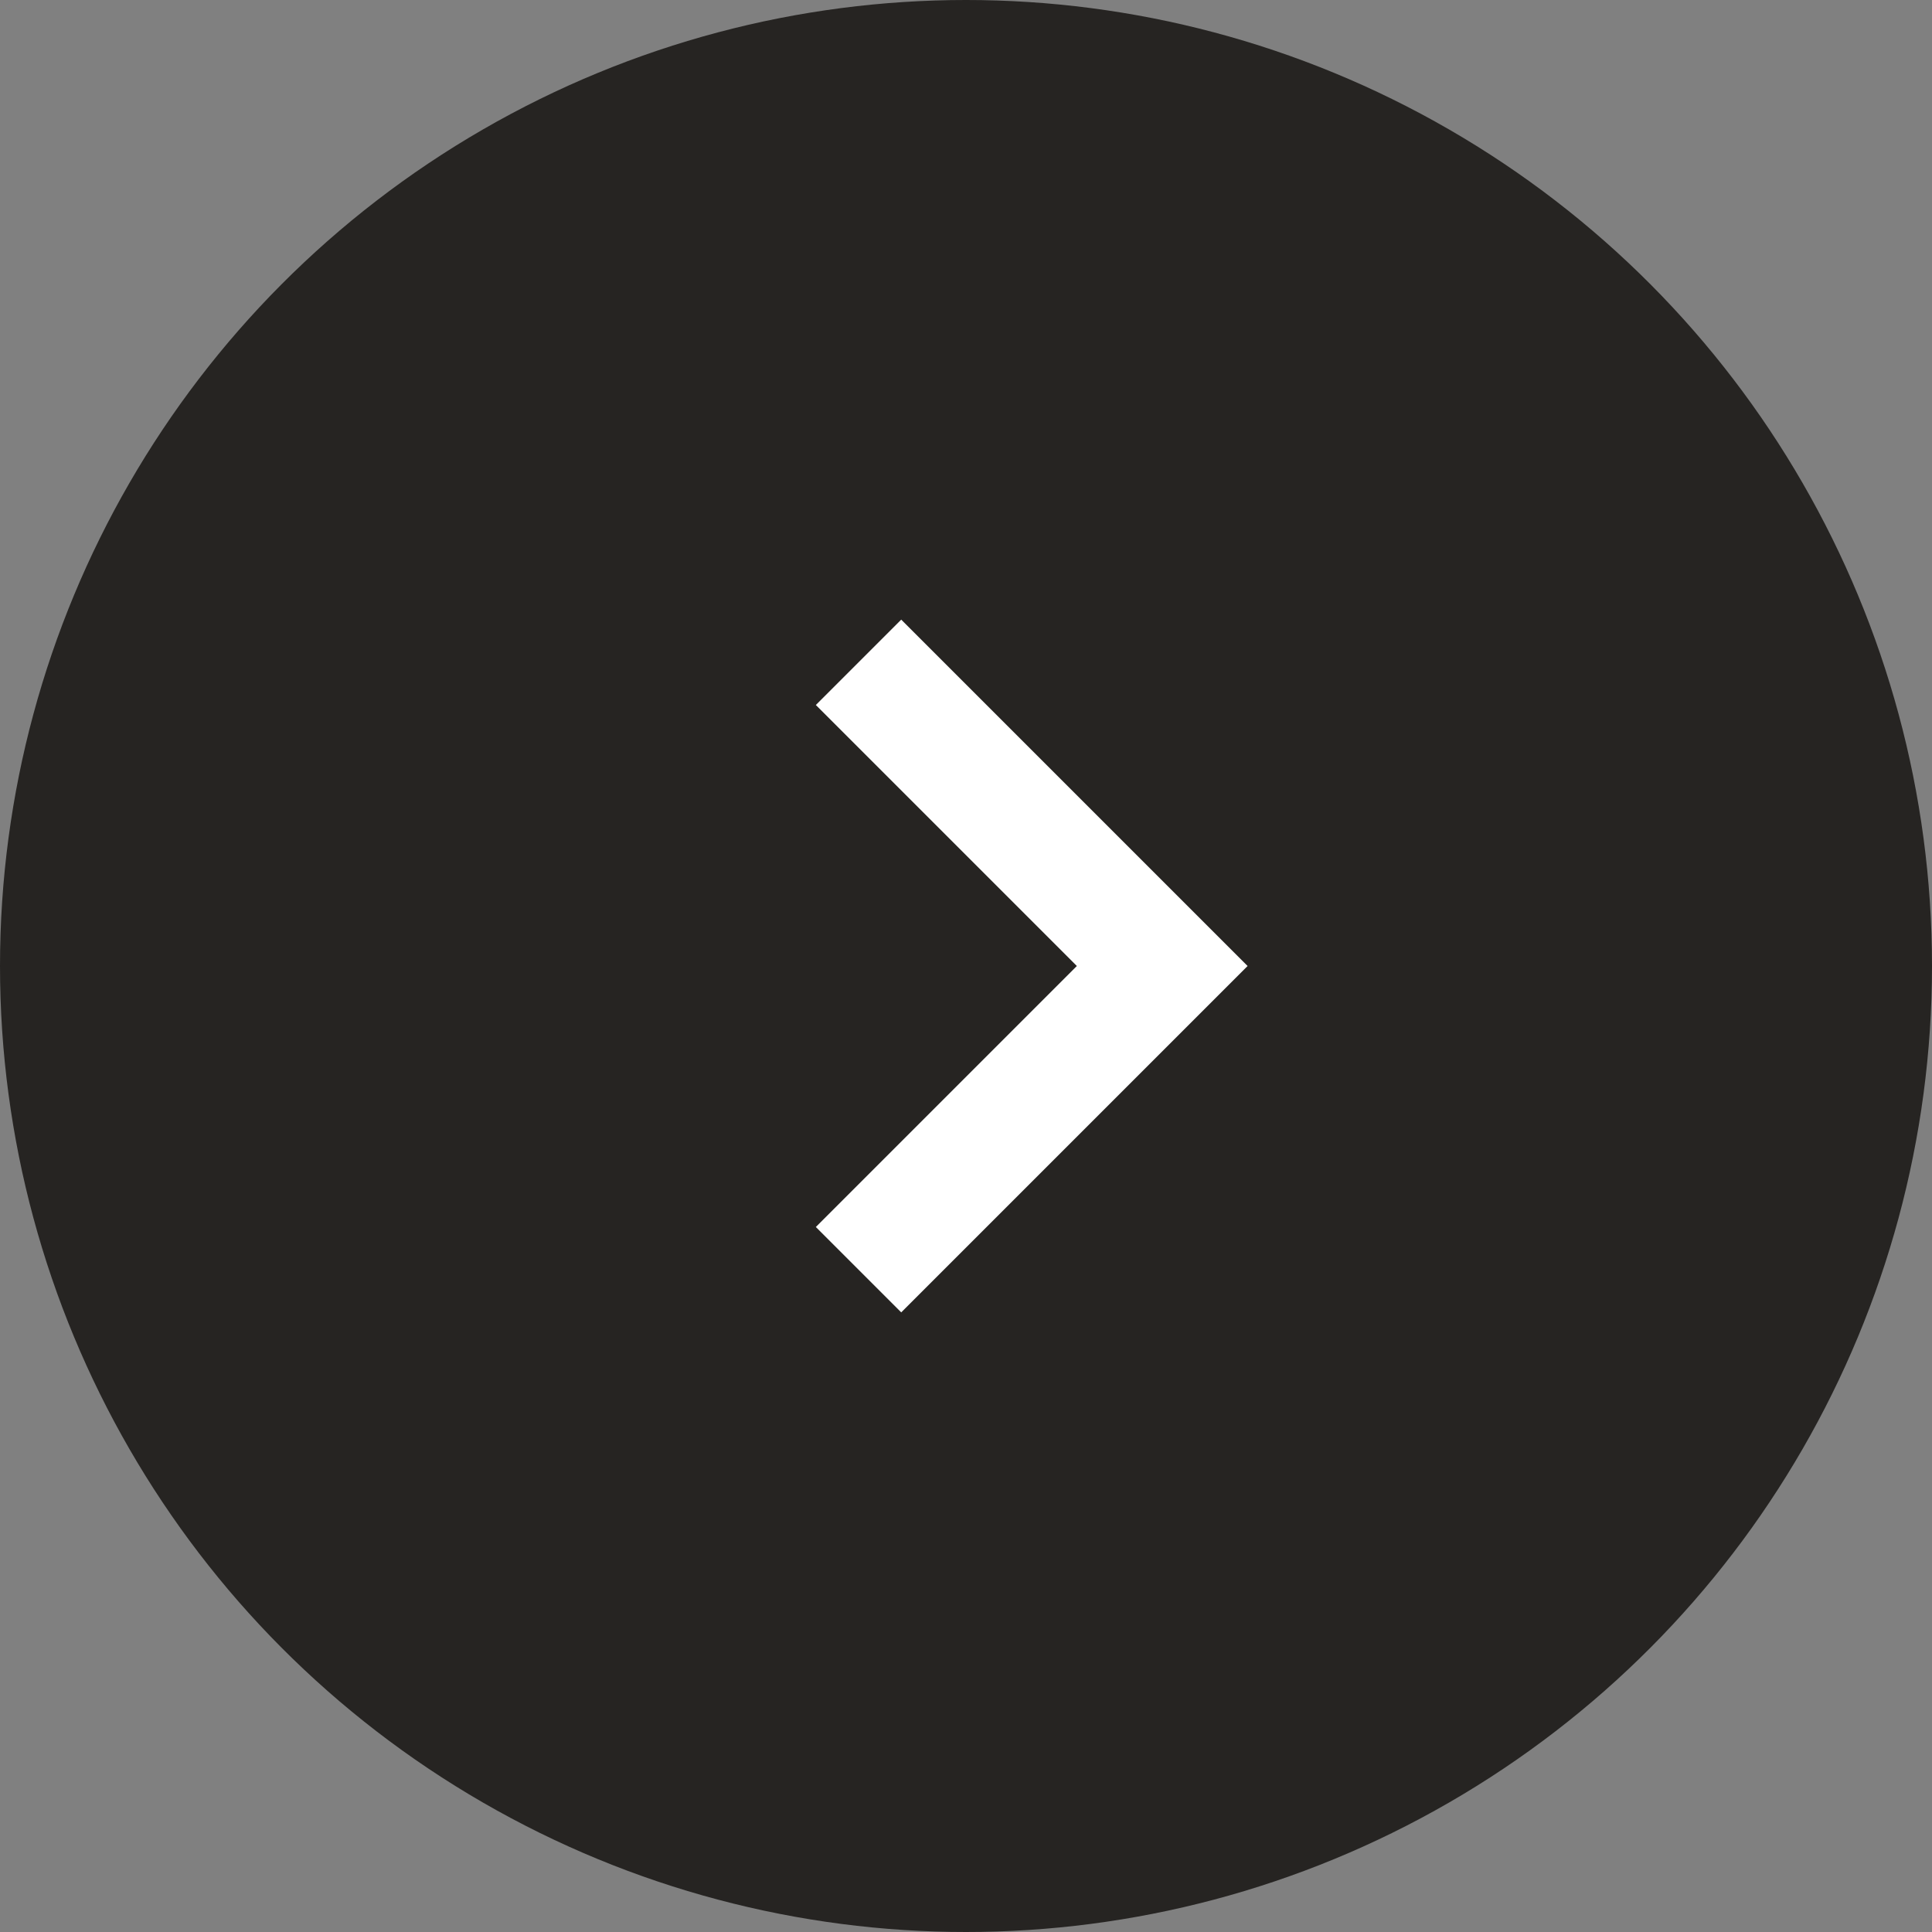
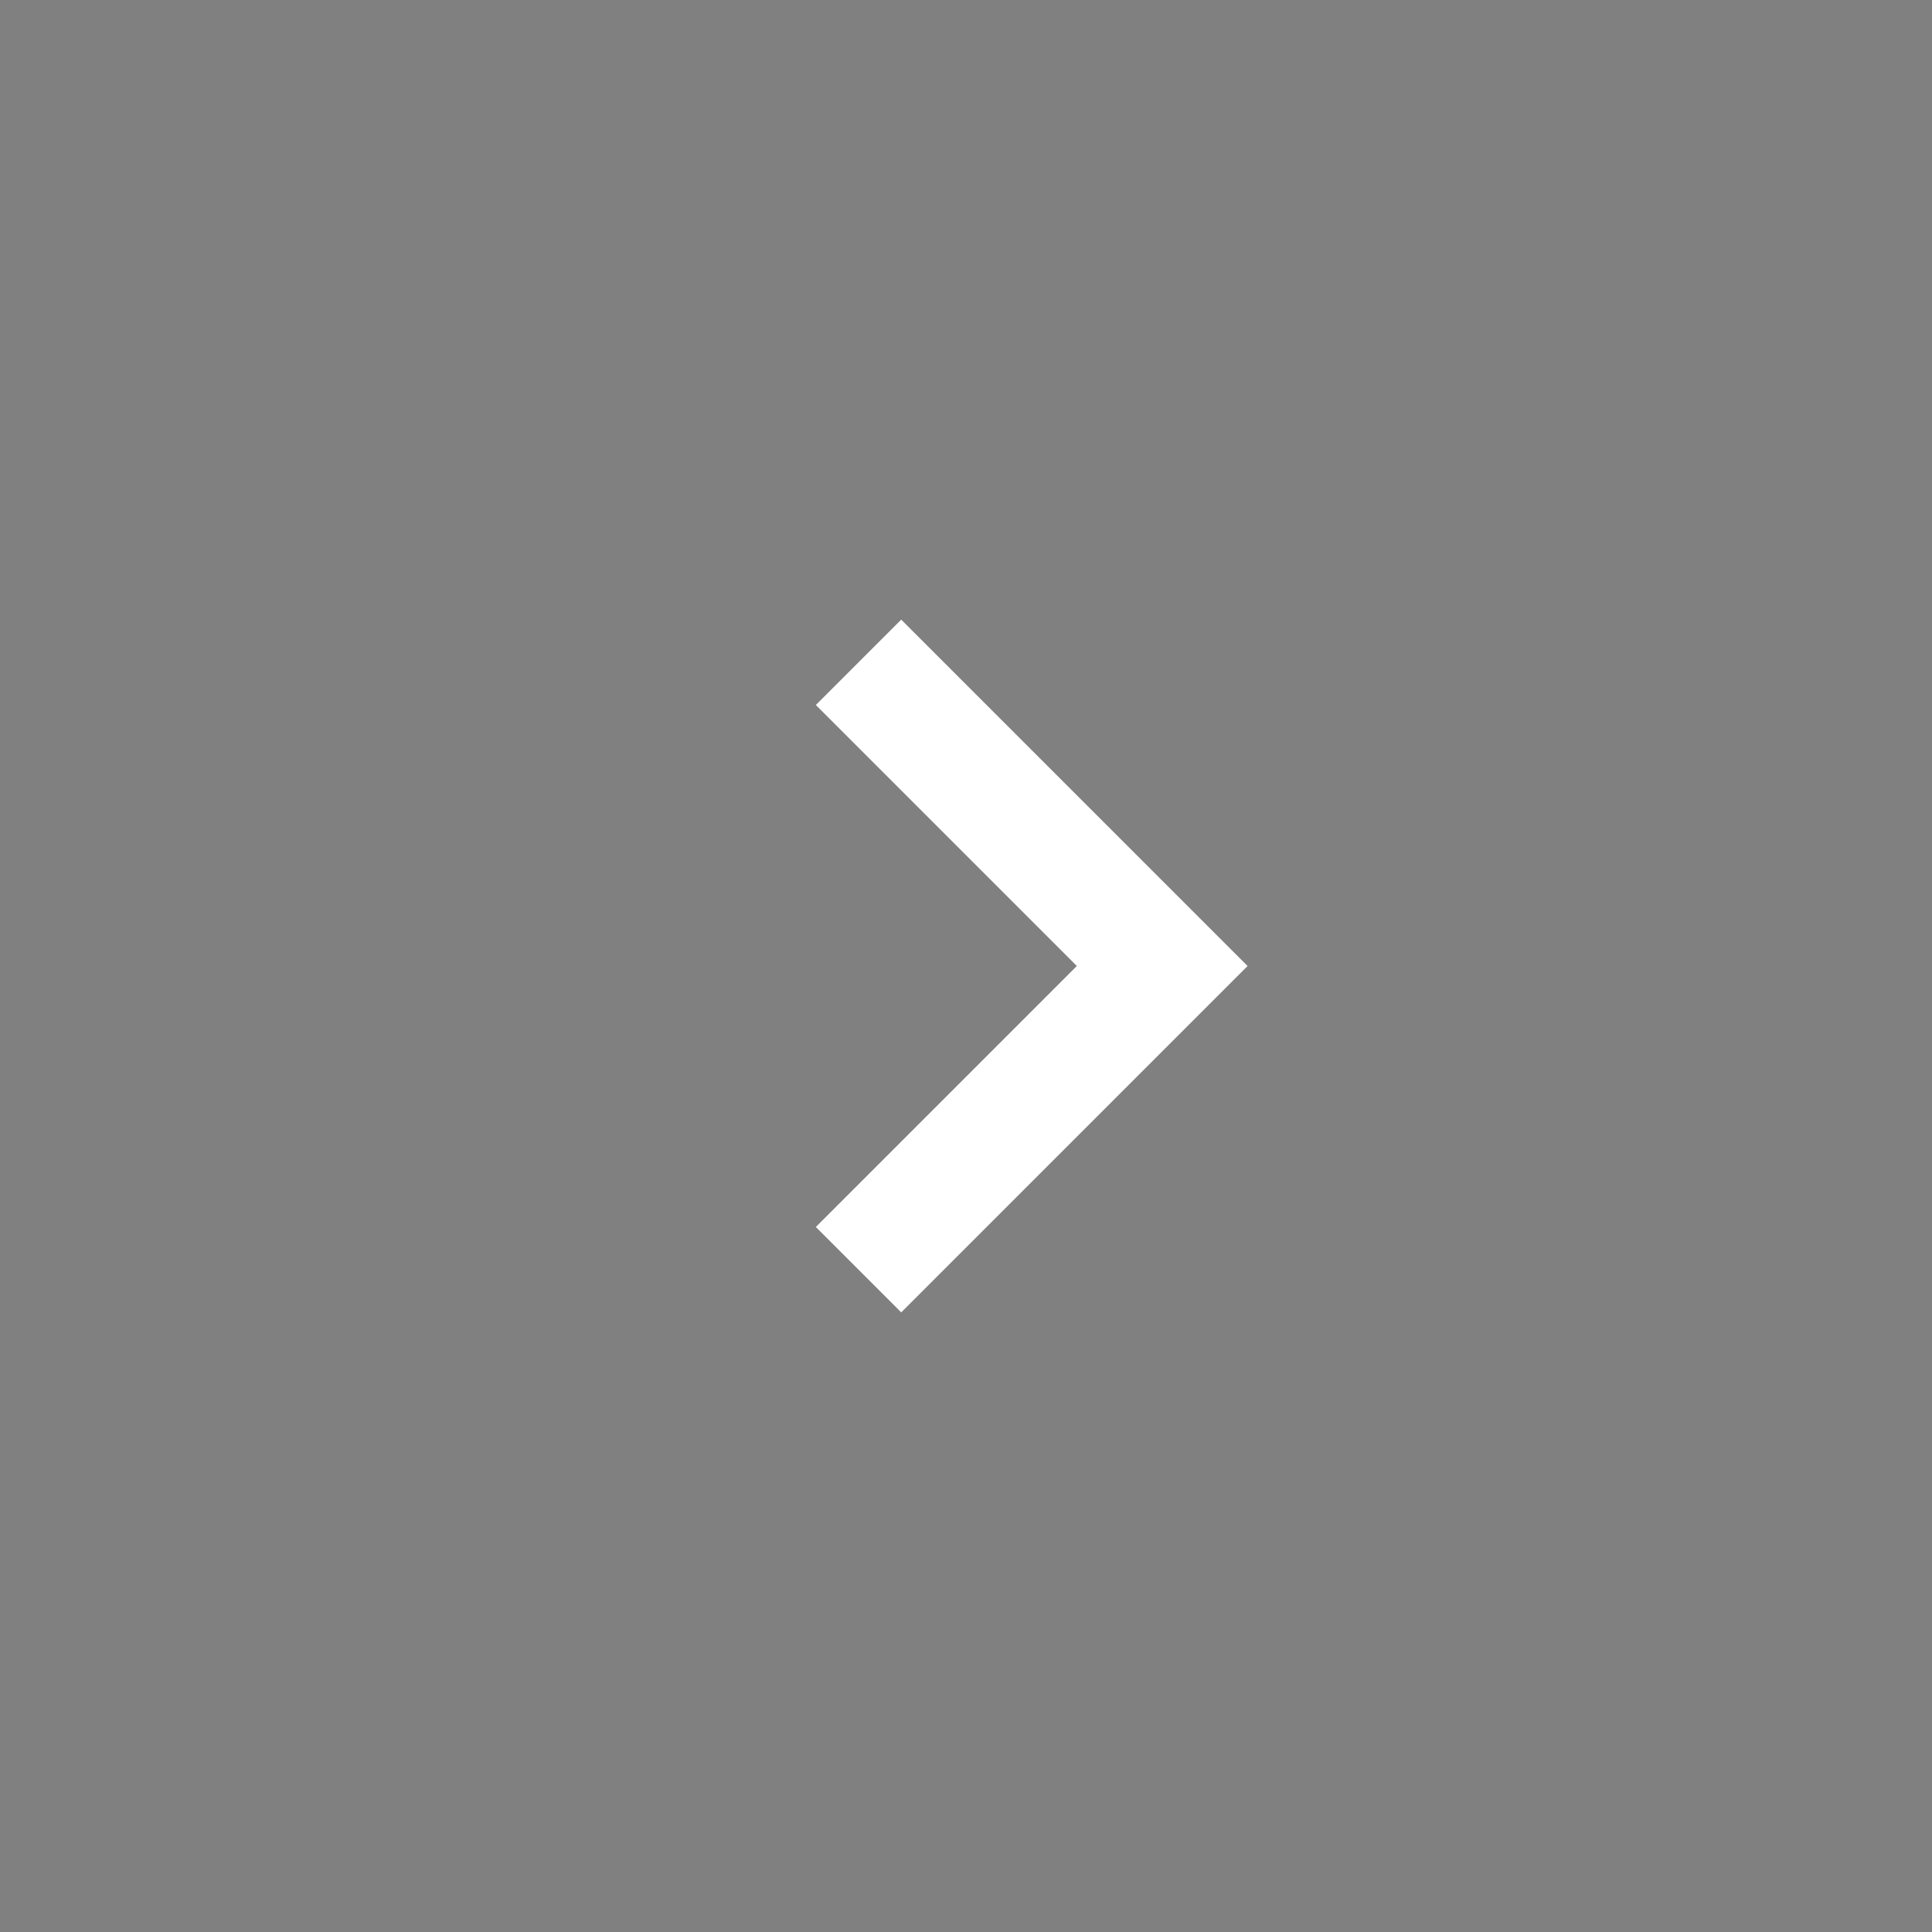
<svg xmlns="http://www.w3.org/2000/svg" id="b" viewBox="0 0 32 32">
  <rect x="0" y="0" width="32" height="32" fill="#808080" stroke="none" />
  <g id="c">
-     <circle cx="16" cy="16" r="16" style="fill:#262422;" />
    <polyline points="14.22 10.97 19.25 16 14.22 21.03" style="fill:none; stroke:#fff; stroke-miterlimit:10; stroke-width:2px;" />
  </g>
</svg>